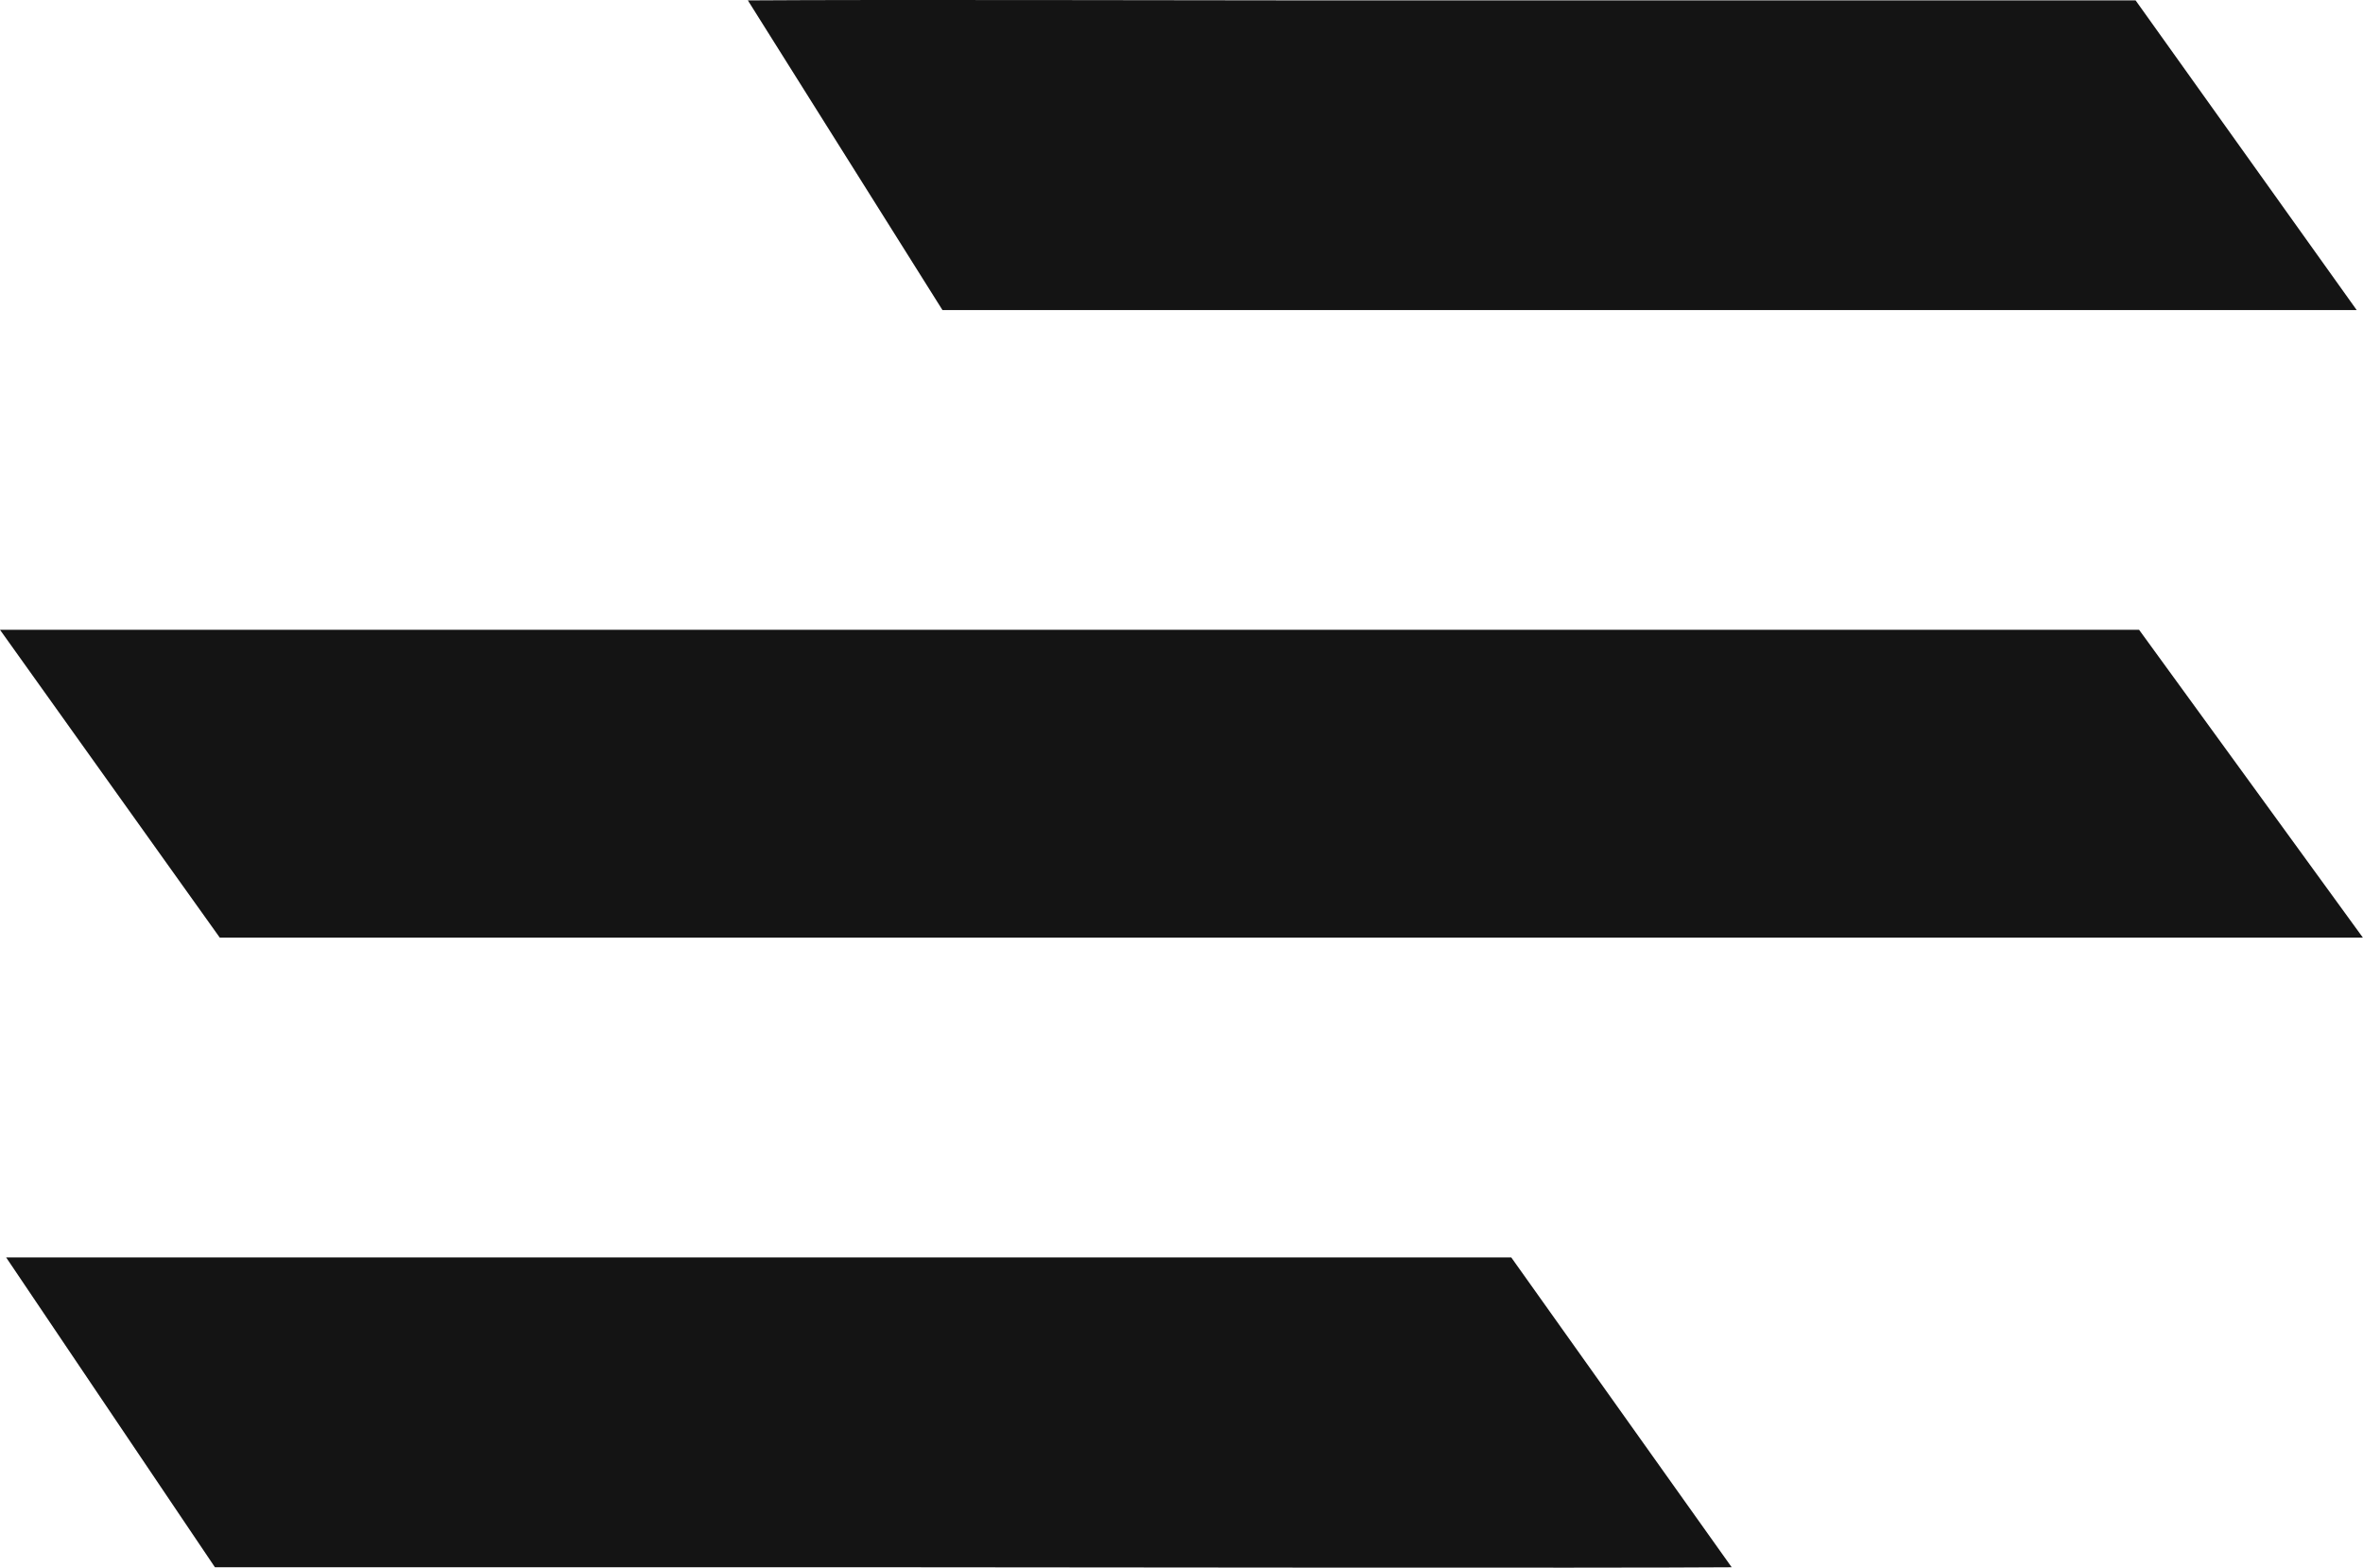
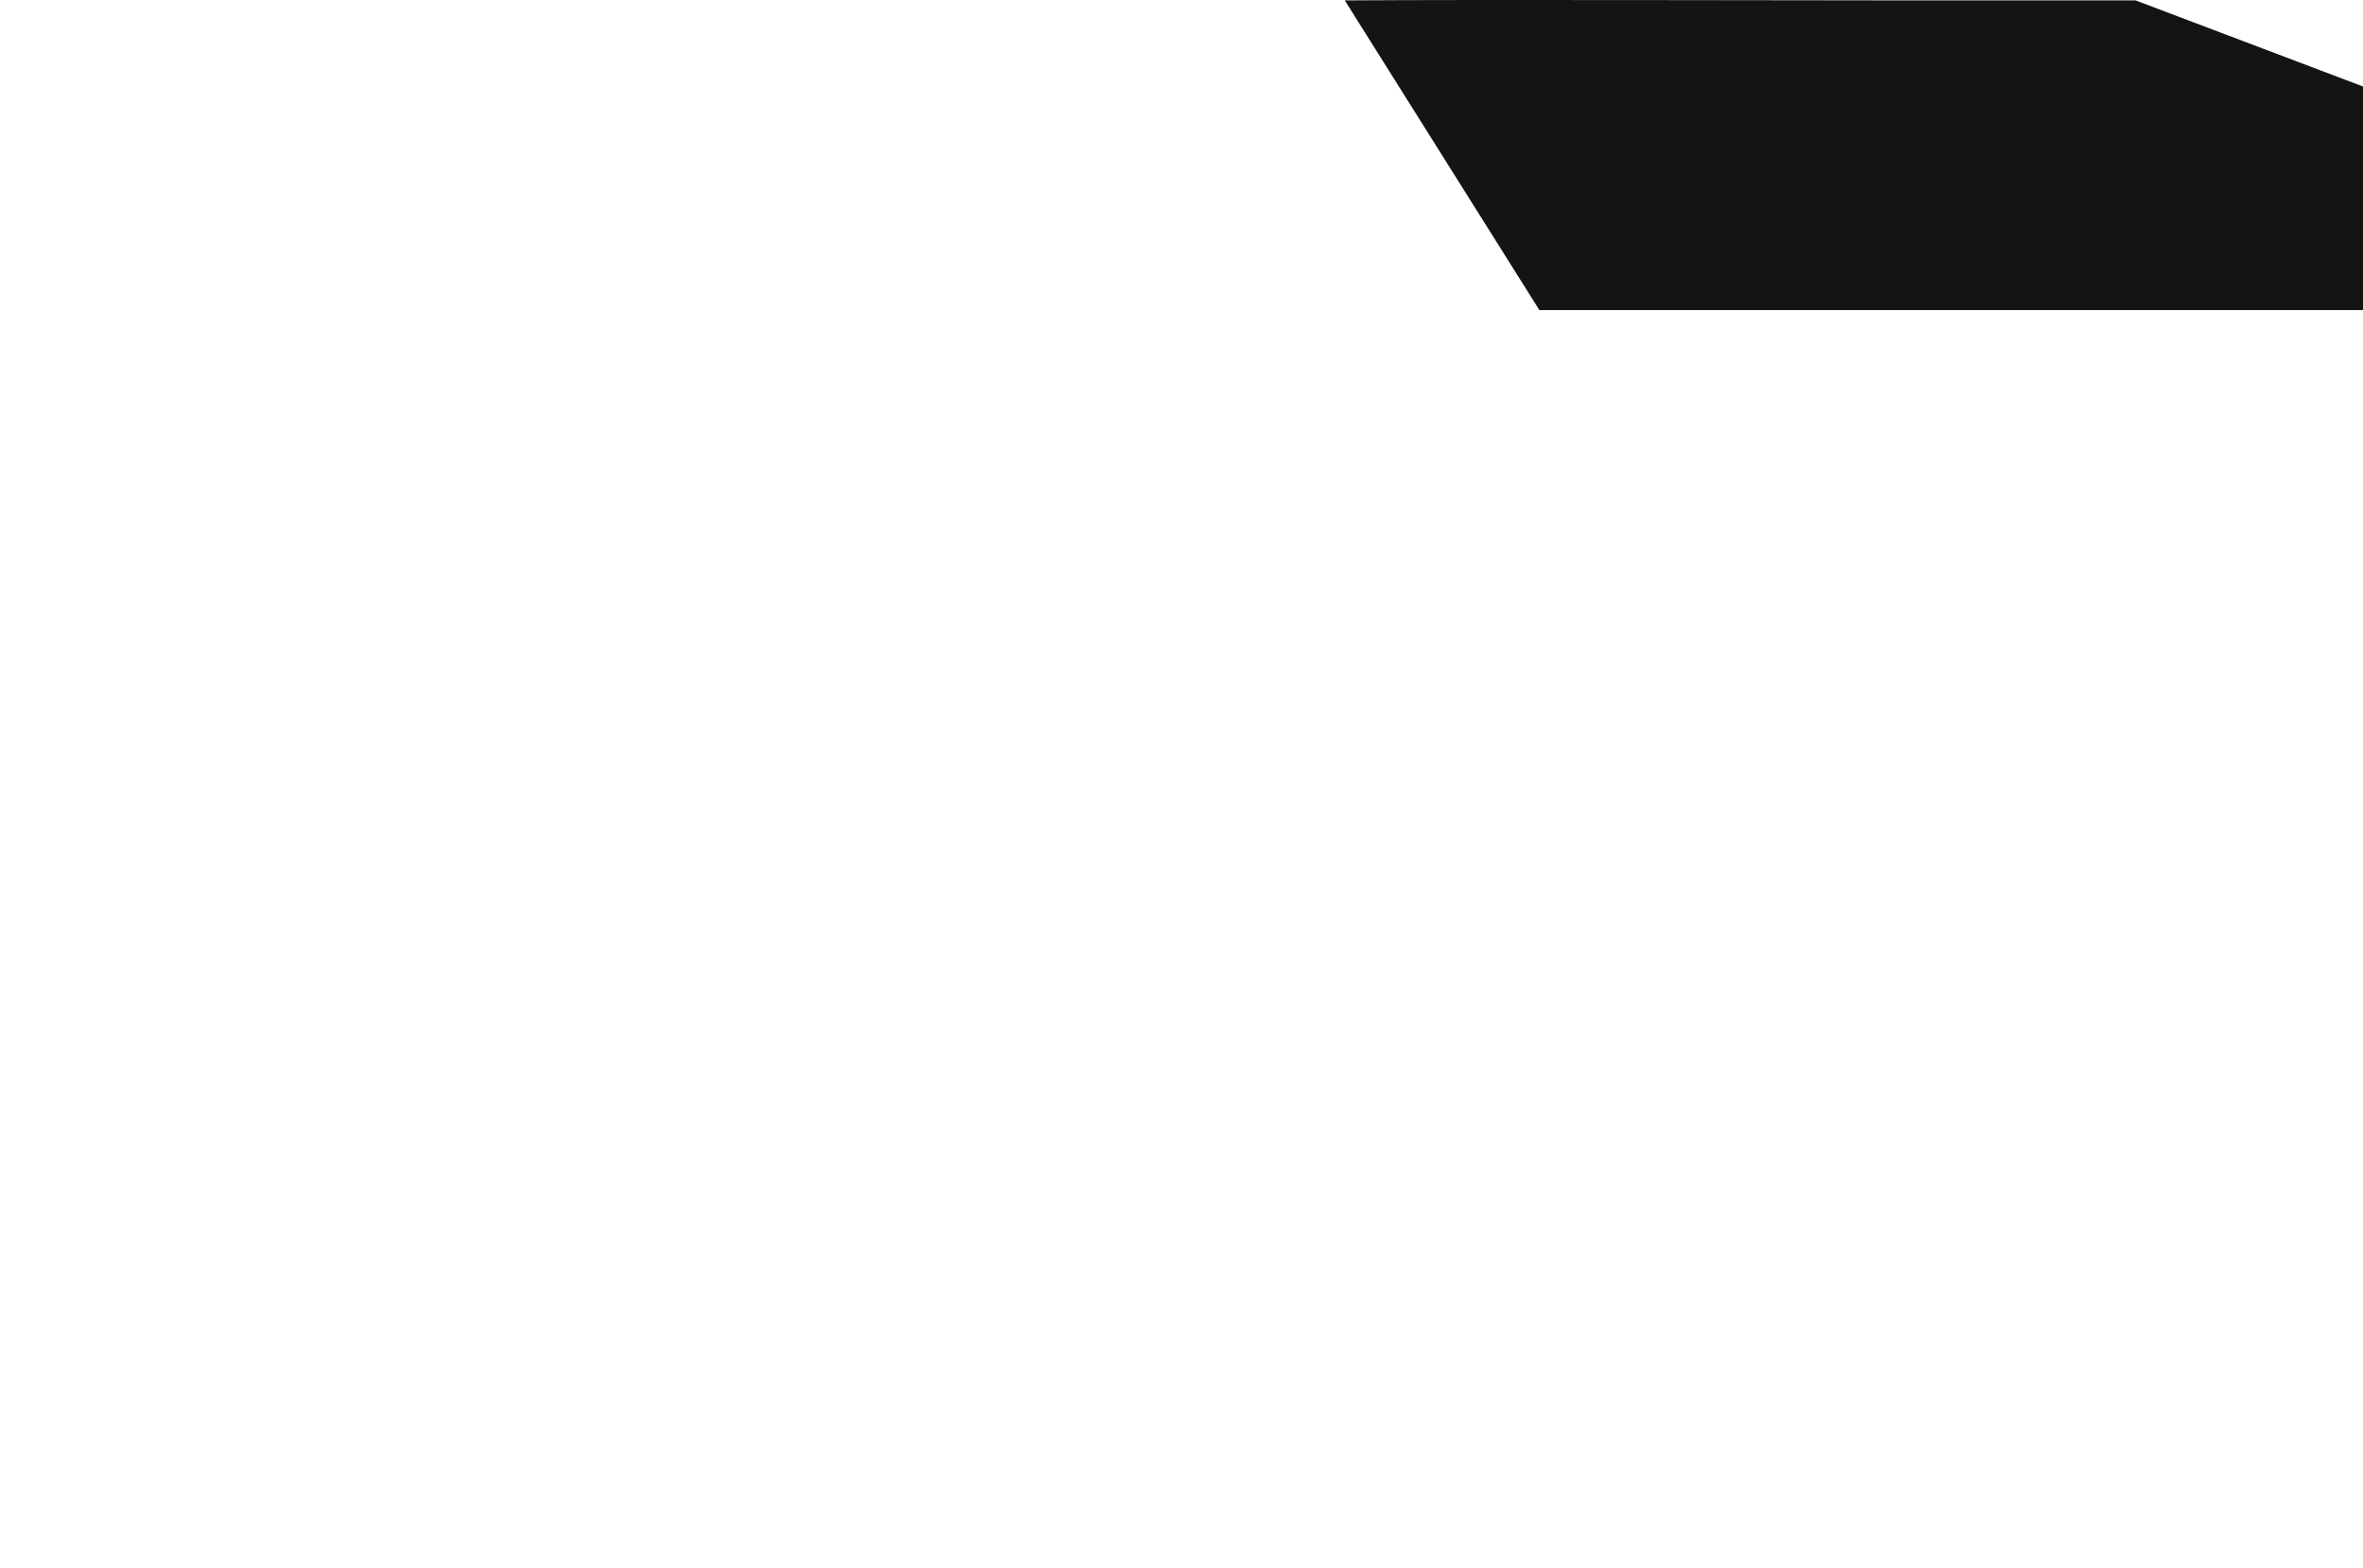
<svg xmlns="http://www.w3.org/2000/svg" width="17.656" height="11.716" viewBox="0 0 17.656 11.716">
  <g id="Group_257" data-name="Group 257" transform="translate(-373.462 -32.402)">
-     <path id="Path_60" data-name="Path 60" d="M1205.458,102.228q-3.82,0-7.639,0-4.172,0-8.344,0l1.642,2.3c2.664,0,3.694,0,6.358,0h9.655Z" transform="translate(-816.013 -65.12)" fill="#141414" />
-     <path id="Path_61" data-name="Path 61" d="M1214.453,89.93c-1.516,0-2.943,0-4.46,0h-1.625c-1.021,0-3.263-.007-4.284,0l1.454,2.314h10.567Z" transform="translate(-825.034 -57.525)" fill="#141414" />
-     <path id="Path_62" data-name="Path 62" d="M1200.841,114.488c-3,0-8.248,0-11.246,0l1.56,2.315c1.517,0,1.417,0,2.933,0h2.221c.822,0,5.358.007,6.179,0Z" transform="translate(-816.087 -72.69)" fill="#141414" />
+     <path id="Path_61" data-name="Path 61" d="M1214.453,89.93h-1.625c-1.021,0-3.263-.007-4.284,0l1.454,2.314h10.567Z" transform="translate(-825.034 -57.525)" fill="#141414" />
  </g>
</svg>